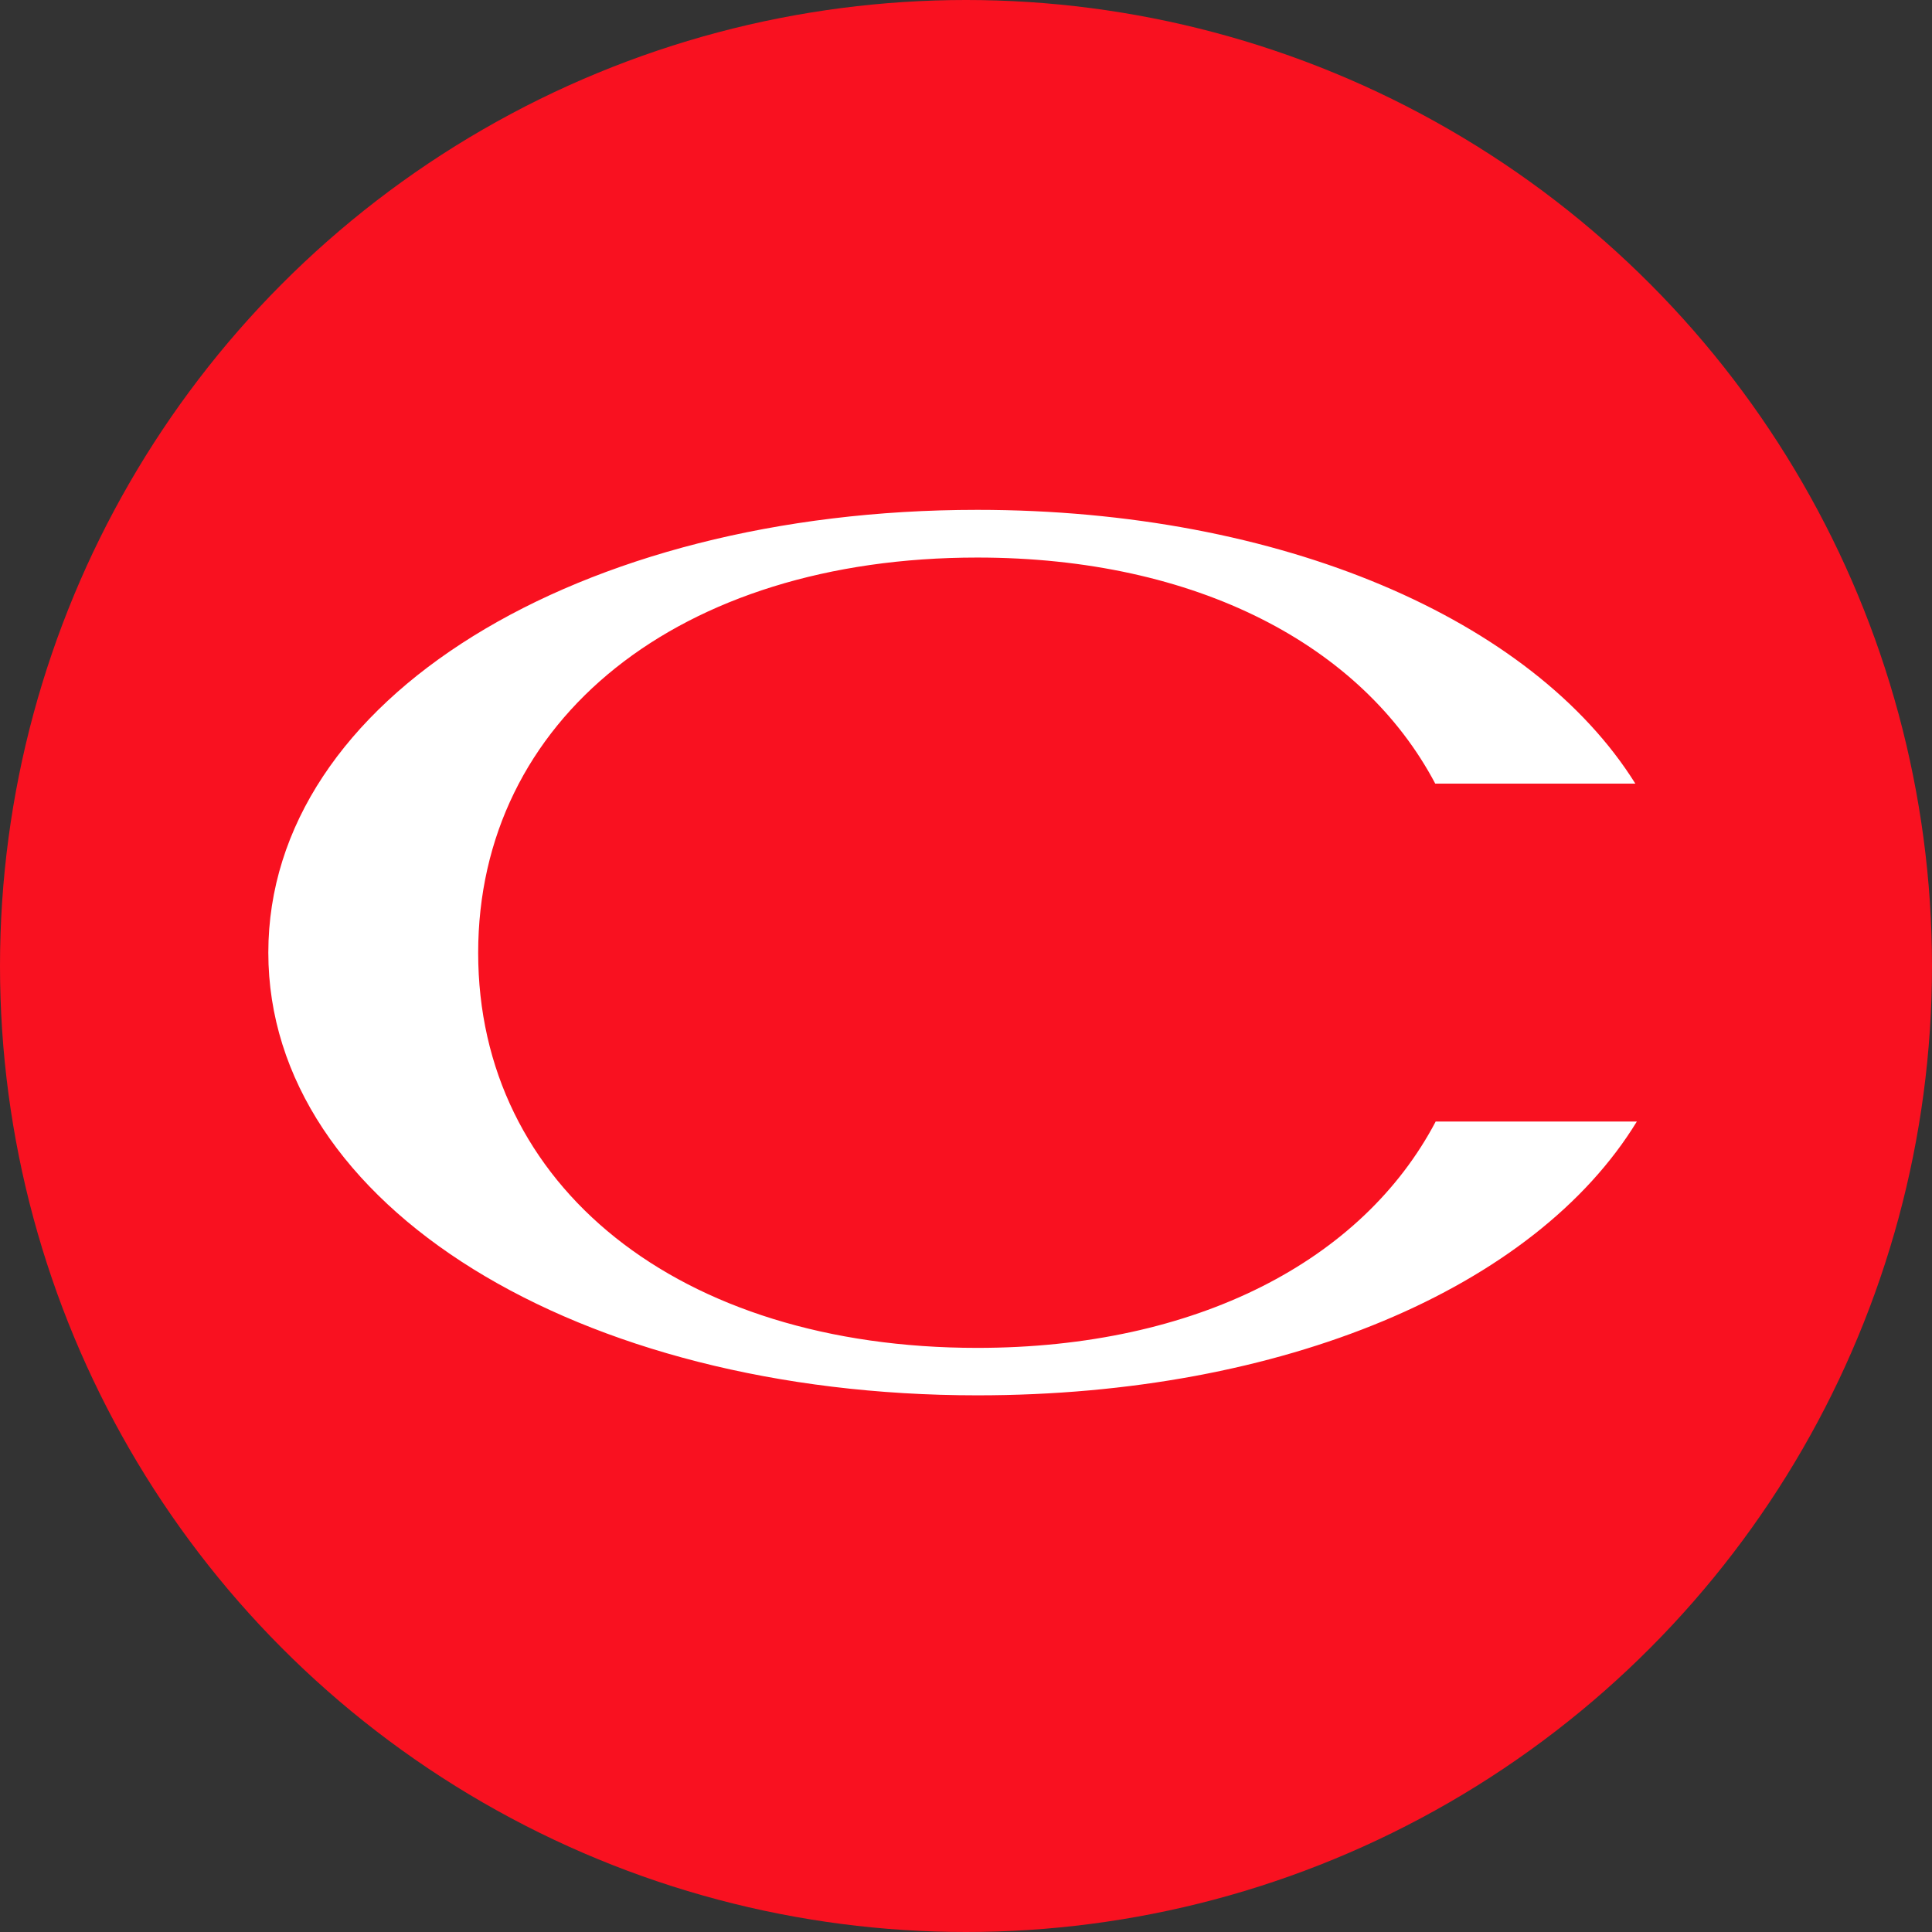
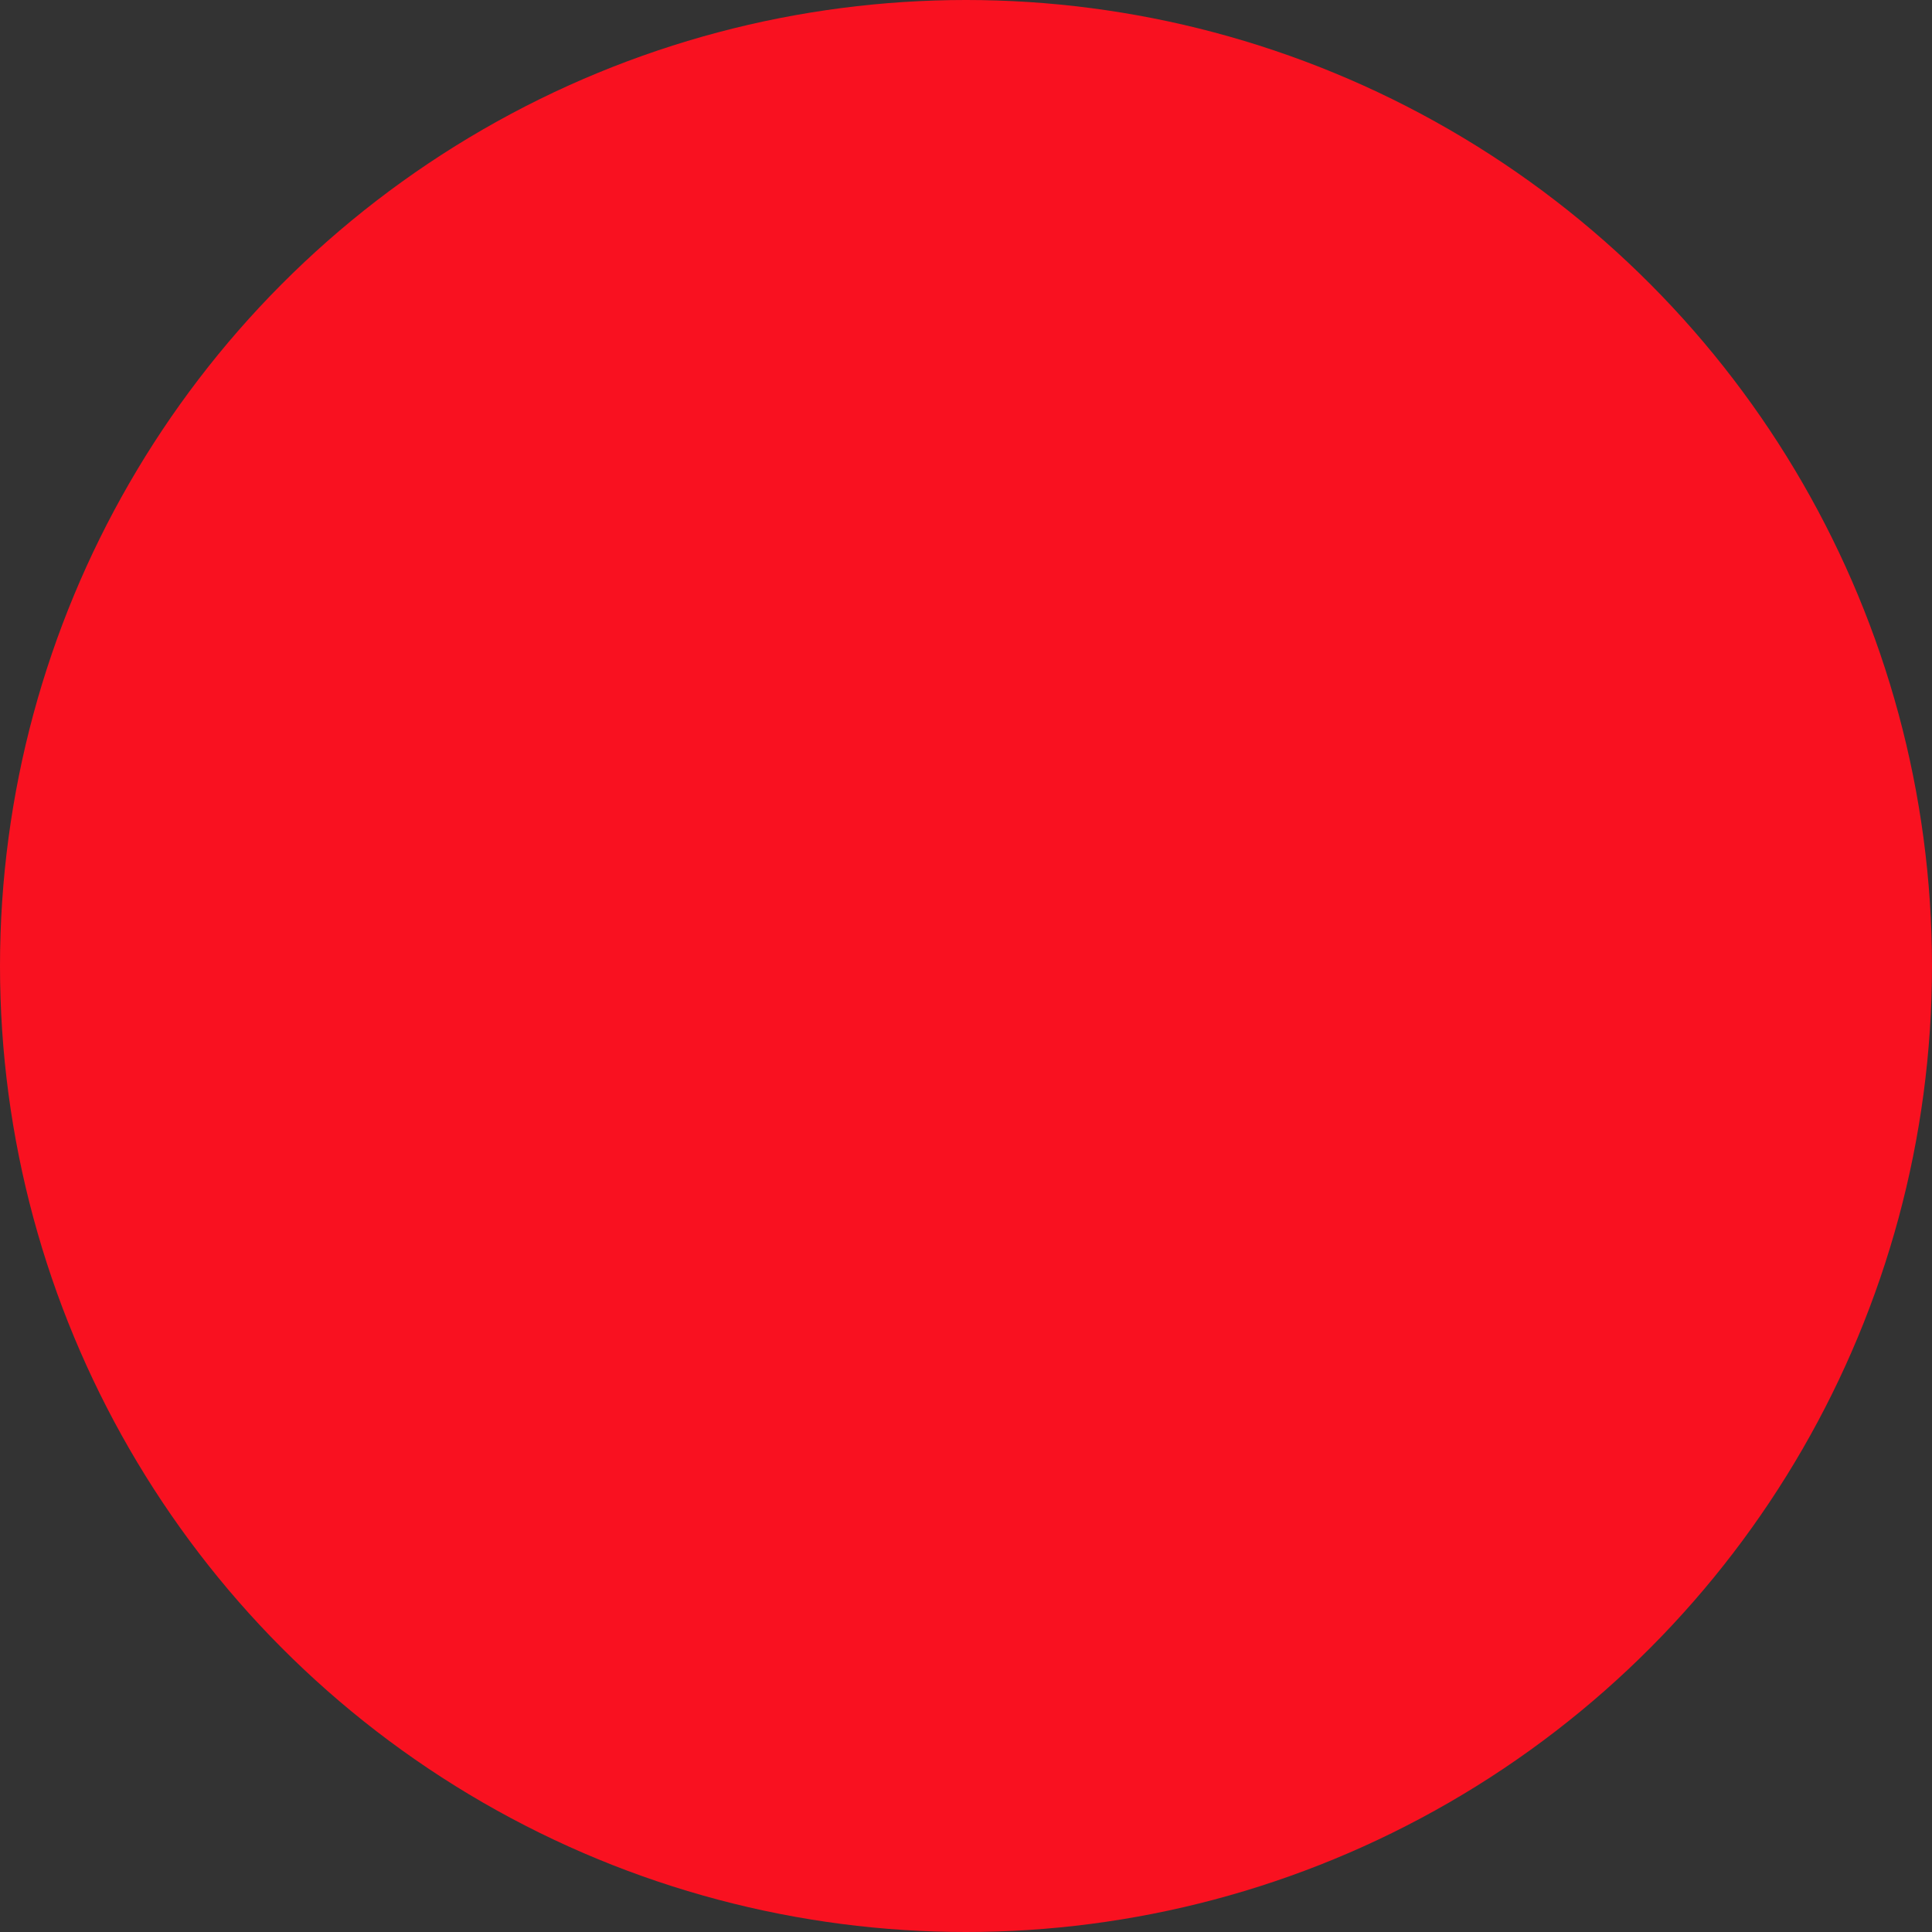
<svg xmlns="http://www.w3.org/2000/svg" width="68" height="68" viewBox="0 0 68 68" fill="none">
  <rect x="0" y="0" width="68" height="68" fill="#333333" stroke="none" />
  <circle cx="34" cy="34" r="34" fill="#F91120" />
  <g clip-path="url(#clip0_1072_815)">
-     <path d="M50.526 39.485C47.957 44.36 42.125 47.441 34.398 47.441C23.863 47.441 16.83 41.732 16.83 33.538C16.83 25.345 23.874 19.624 34.398 19.624C42.115 19.624 47.947 22.716 50.516 27.581H57.559C53.944 21.799 45.098 17.945 34.398 17.945C20.352 17.945 9.444 24.602 9.444 33.528C9.444 42.453 20.352 49.111 34.398 49.111C45.15 49.111 54.027 45.339 57.611 39.475H50.526V39.485Z" fill="white" />
-   </g>
+     </g>
  <defs>
    <clipPath id="clip0_1072_815">
      <rect width="50.056" height="32.111" fill="white" transform="translate(9.444 17)" />
    </clipPath>
  </defs>
</svg>